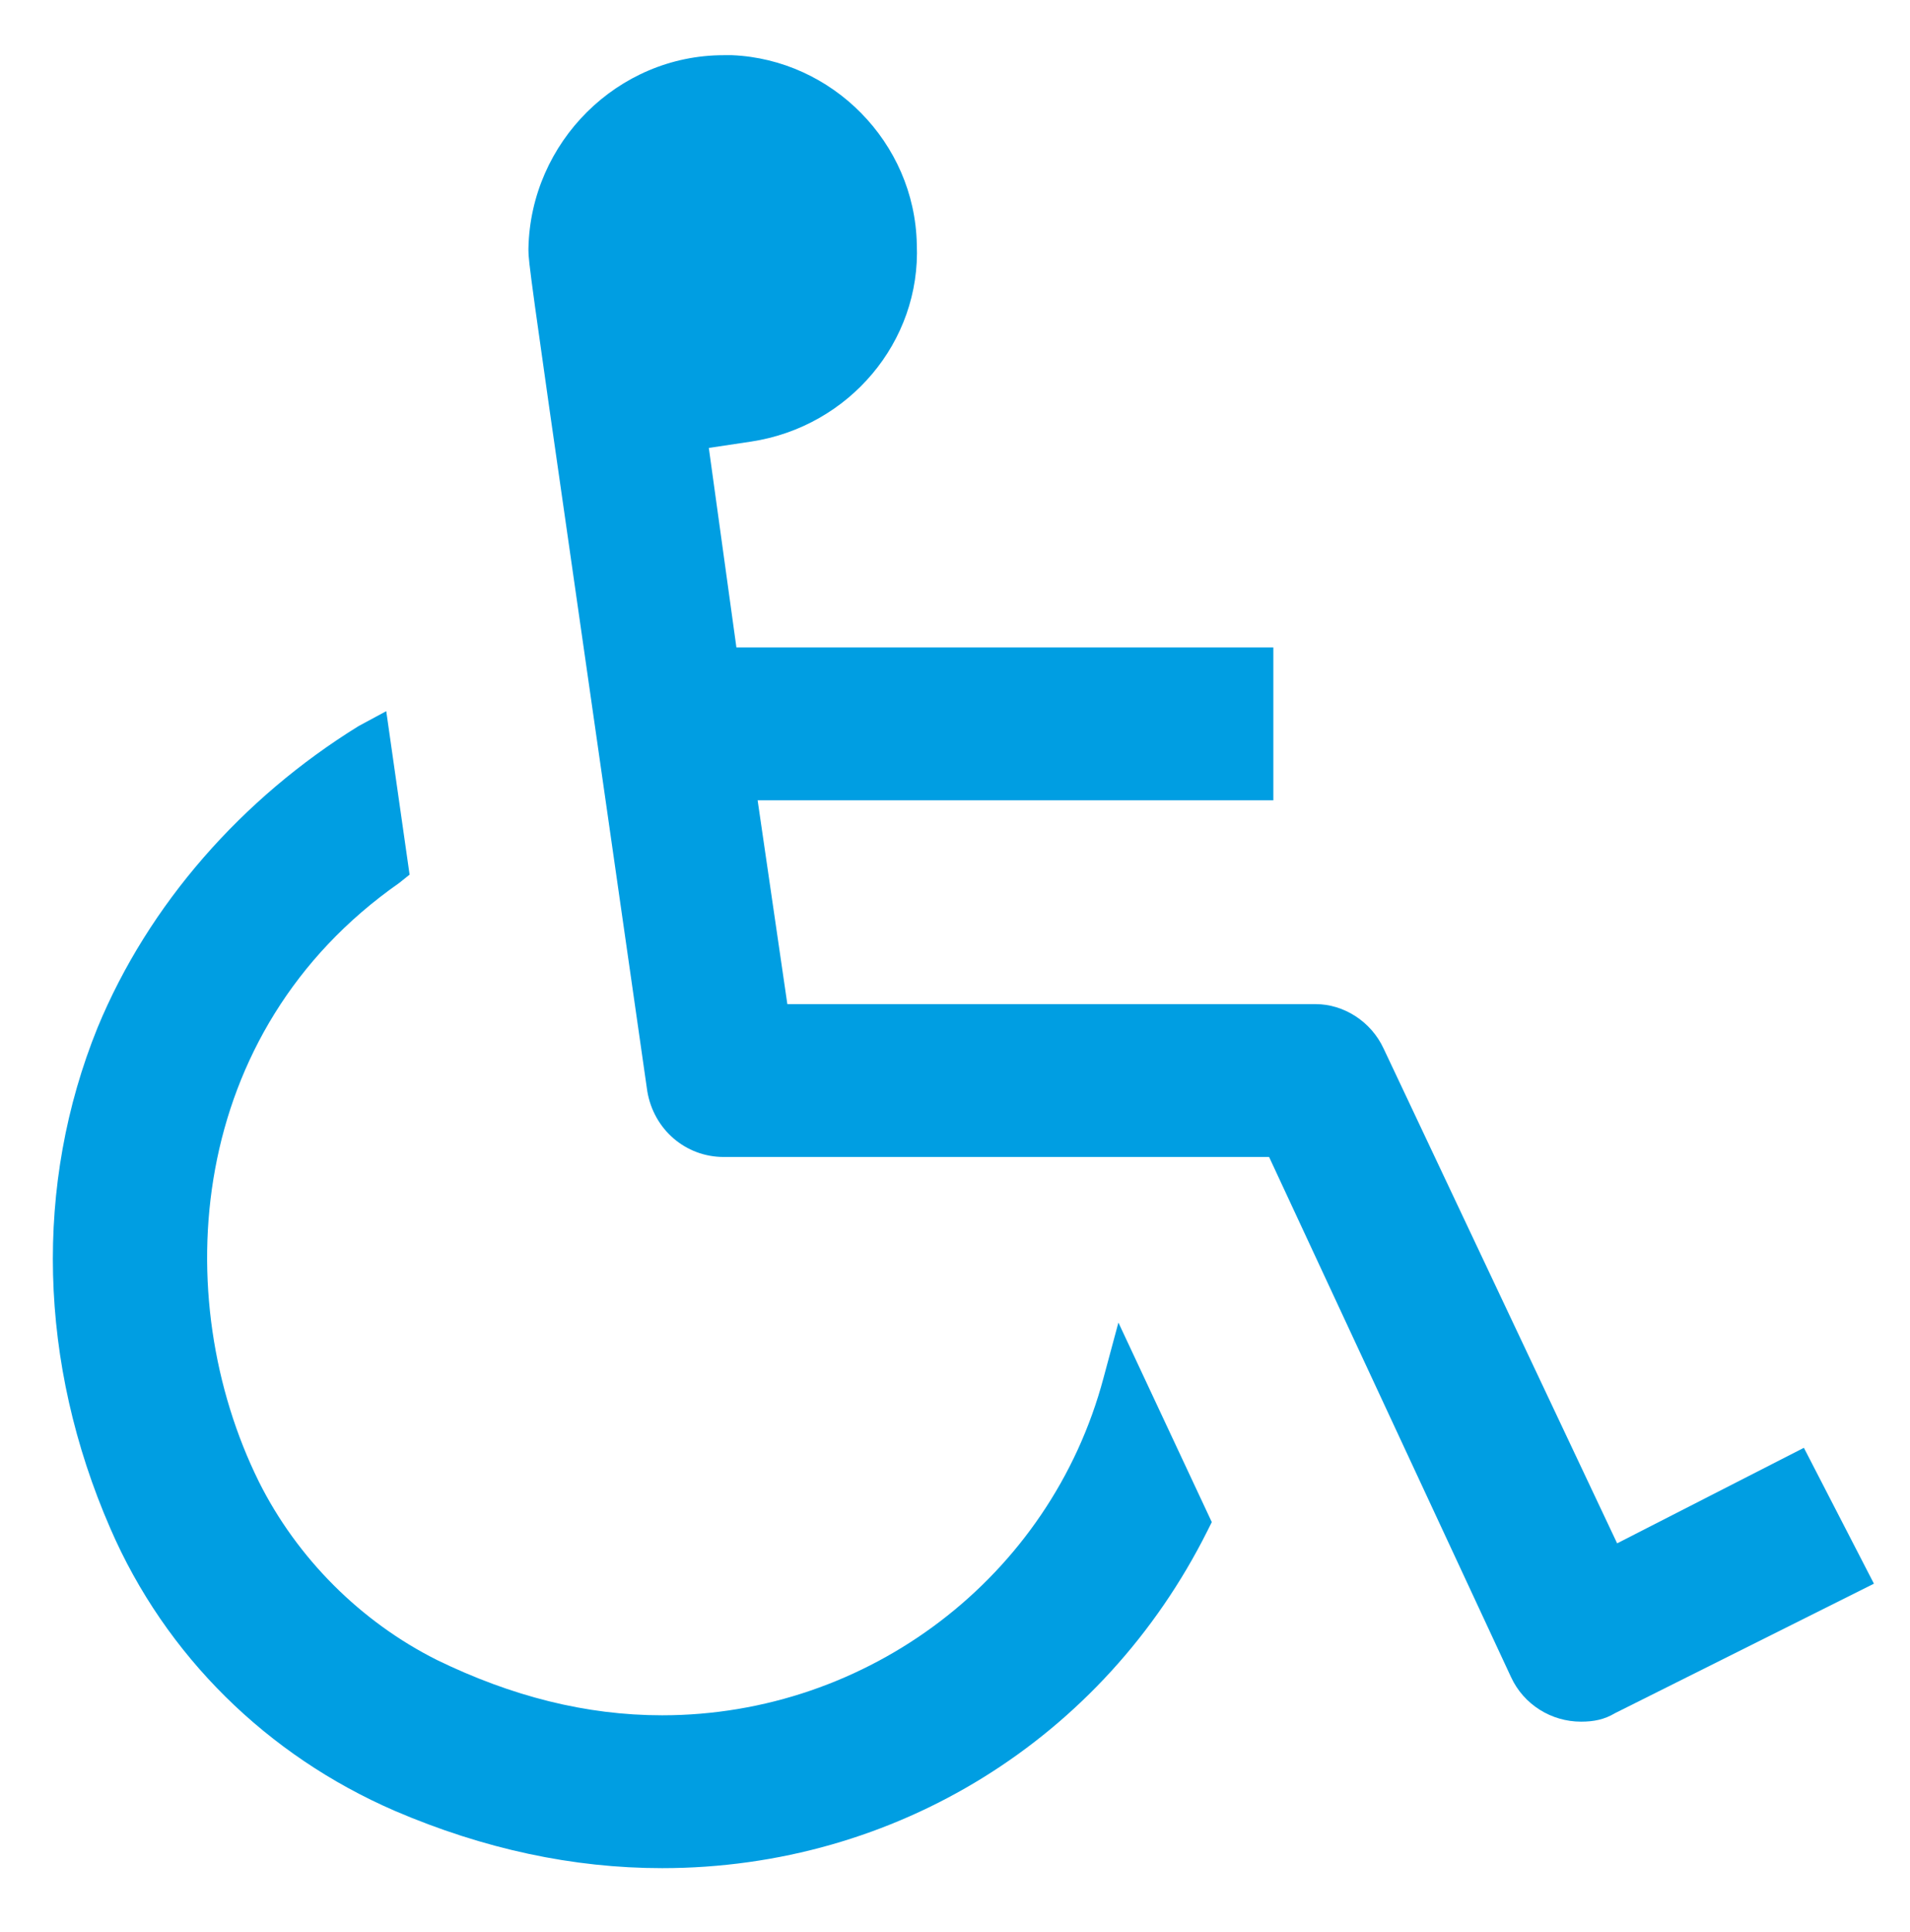
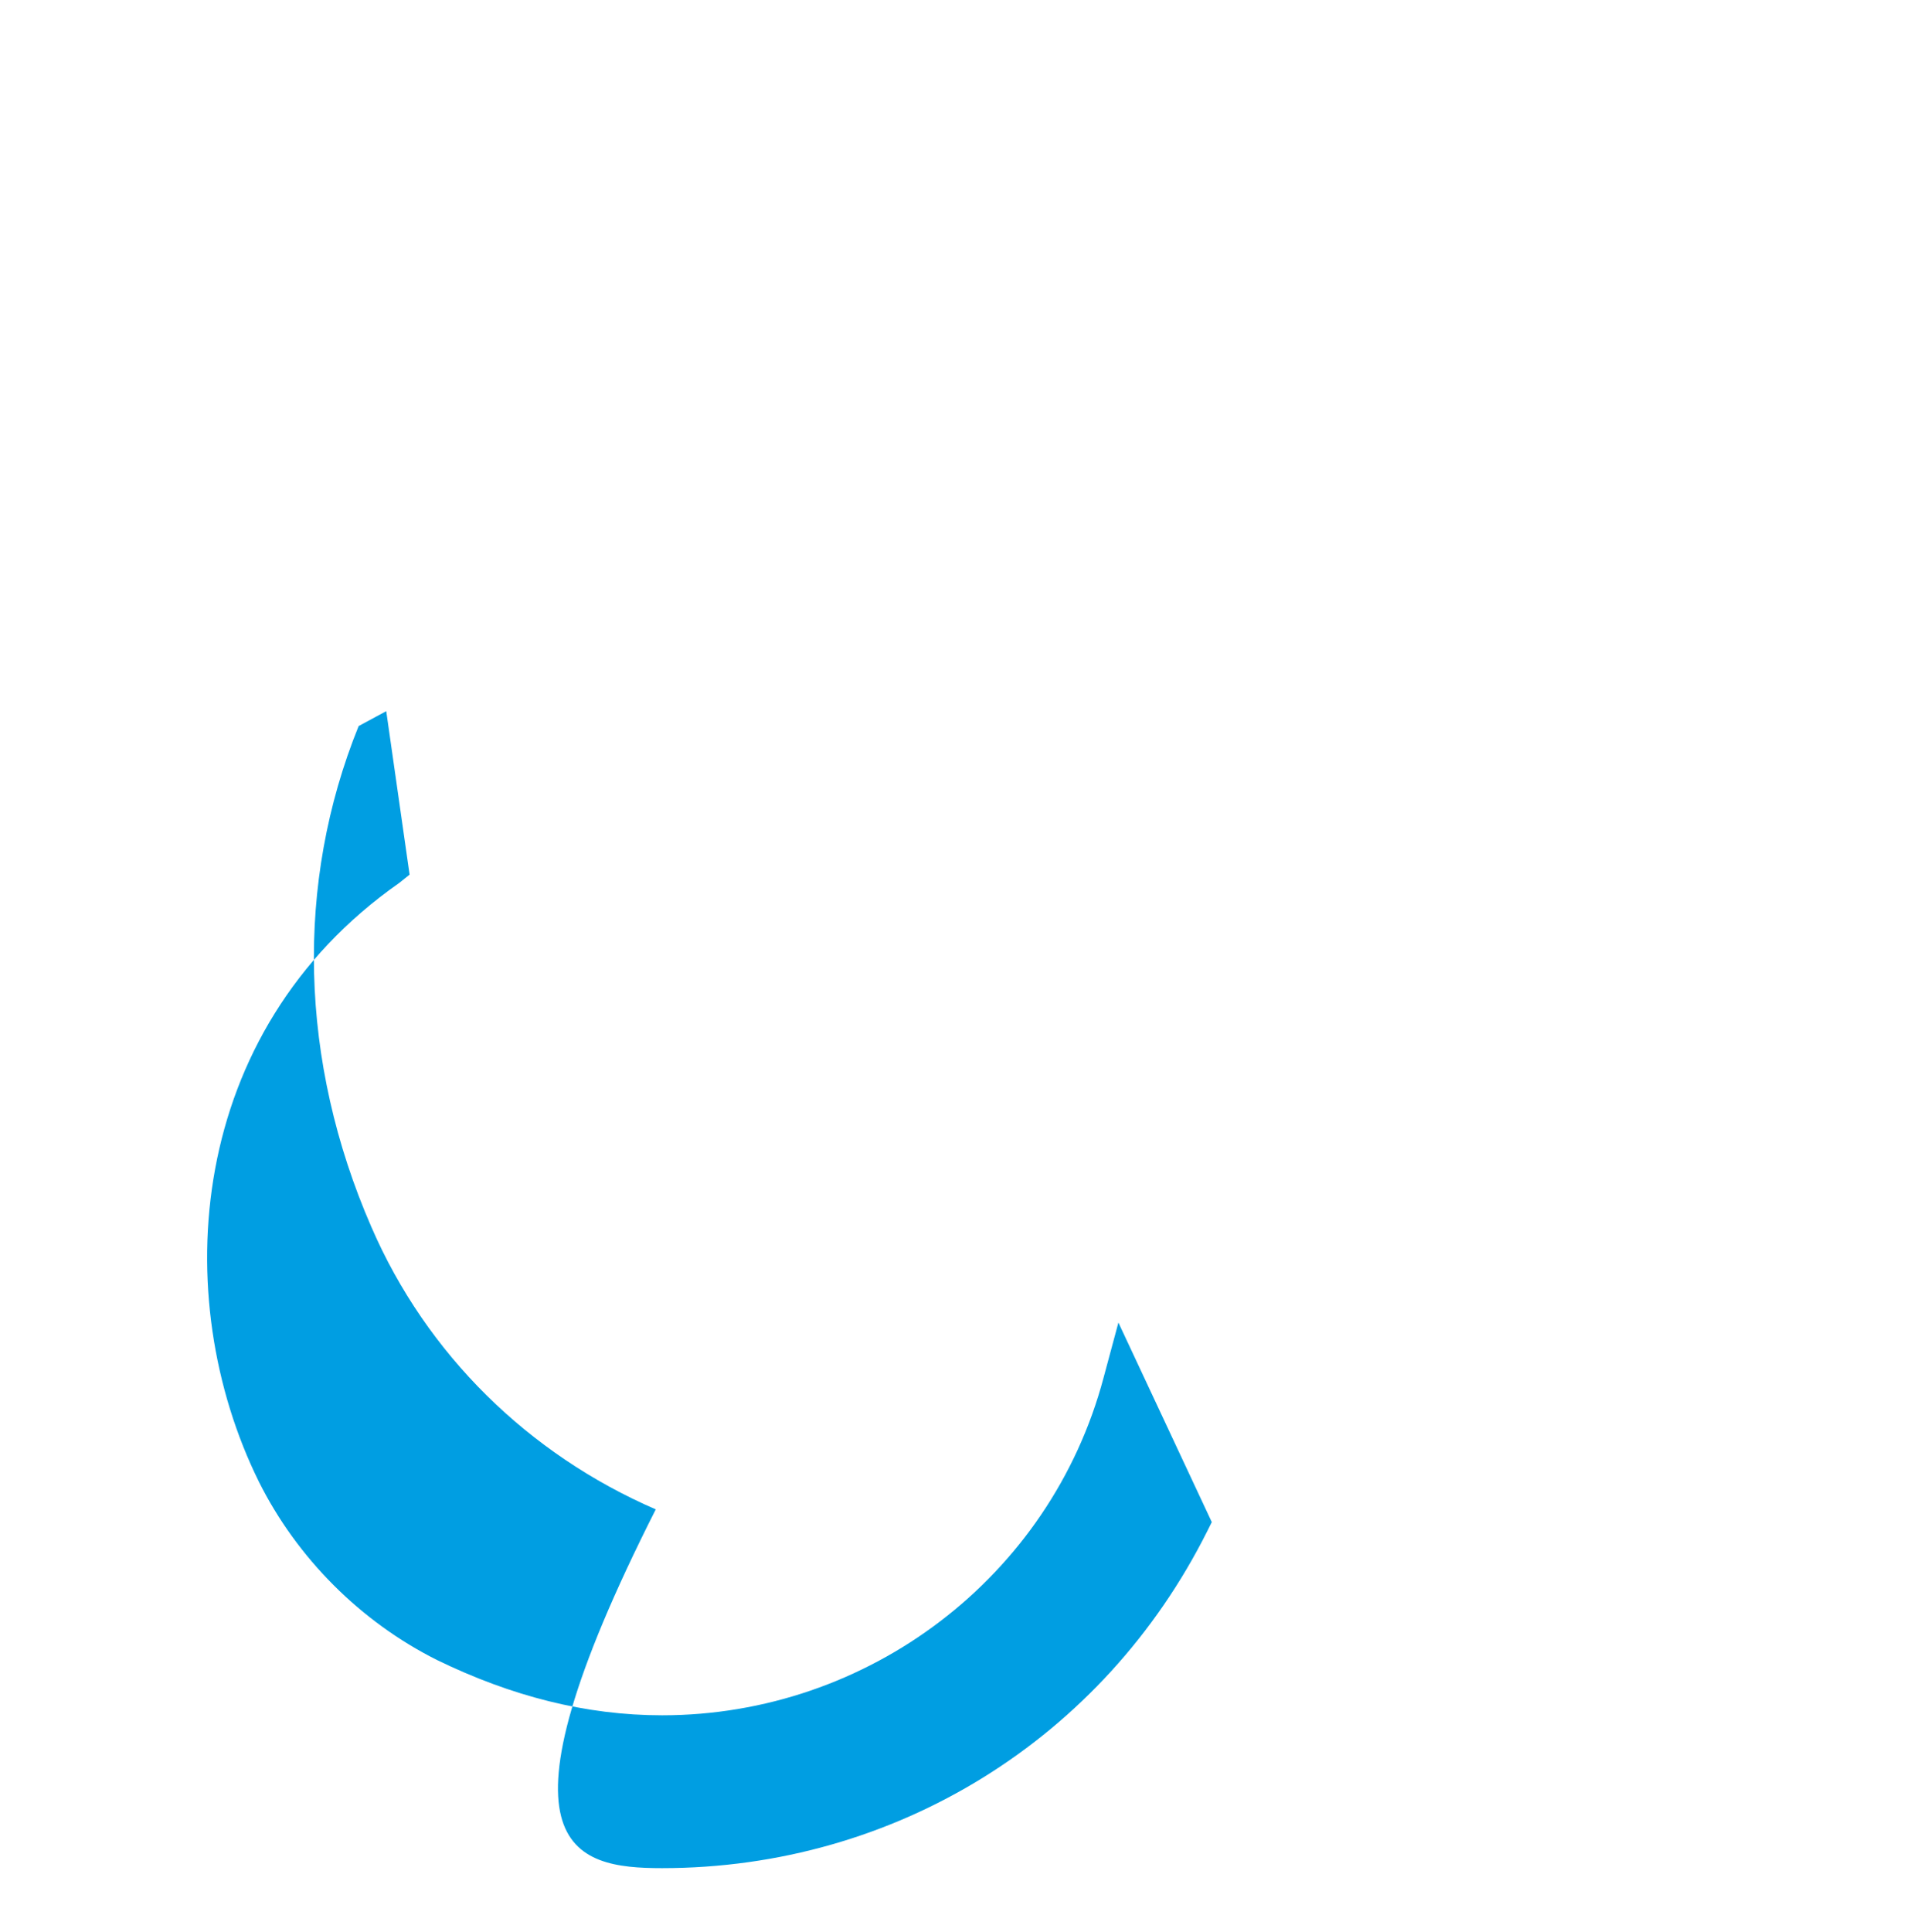
<svg xmlns="http://www.w3.org/2000/svg" version="1.1" id="Laag_1" x="0px" y="0px" viewBox="0 0 90 91" style="enable-background:new 0 0 90 91;" xml:space="preserve">
  <style type="text/css">
	.st0{fill:#009EE2;}
</style>
  <g>
-     <path class="st0" d="M52,64.9c-2.5,9.4-11.1,15.9-20.8,15.9c-3.6,0-7.1-0.9-10.6-2.6c-3.6-1.8-6.6-4.8-8.4-8.4   c-4.3-8.7-3.4-21.2,6.6-28.2l0.5-0.4l-1.1-7.7l-1.3,0.7C11.4,37.6,7,42.6,4.6,48.4c-3,7.4-2.8,15.8,0.6,23.6   c2.6,6,7.4,10.7,13.4,13.3C22.8,87.1,27,88,31.2,88c11,0,20.8-6.1,25.7-15.9l0.2-0.4l-4.4-9.4L52,64.9z" />
-     <path class="st0" d="M85,68.2l-8.8,4.5L65.2,49.4c-0.6-1.3-1.9-2.1-3.2-2.1H37.1l-1.4-9.6H60v-7.2H34.7l-1.3-9.4l2-0.3   c4.6-0.7,8-4.7,7.8-9.3c-0.1-4.8-4-8.7-8.7-8.9c-0.1,0-0.3,0-0.4,0c-5,0-9.1,4.1-9.2,9.1l0,0.1c0,0.5,0.1,1.3,2.2,15.9l3.4,23.7   c0.3,1.8,1.8,3.1,3.6,3.1h25.7L71.2,79c0.6,1.3,1.9,2.1,3.3,2.1c0.6,0,1.1-0.1,1.6-0.4l12.2-6.1L85,68.2z" />
+     <path class="st0" d="M52,64.9c-2.5,9.4-11.1,15.9-20.8,15.9c-3.6,0-7.1-0.9-10.6-2.6c-3.6-1.8-6.6-4.8-8.4-8.4   c-4.3-8.7-3.4-21.2,6.6-28.2l0.5-0.4l-1.1-7.7l-1.3,0.7c-3,7.4-2.8,15.8,0.6,23.6   c2.6,6,7.4,10.7,13.4,13.3C22.8,87.1,27,88,31.2,88c11,0,20.8-6.1,25.7-15.9l0.2-0.4l-4.4-9.4L52,64.9z" />
  </g>
</svg>